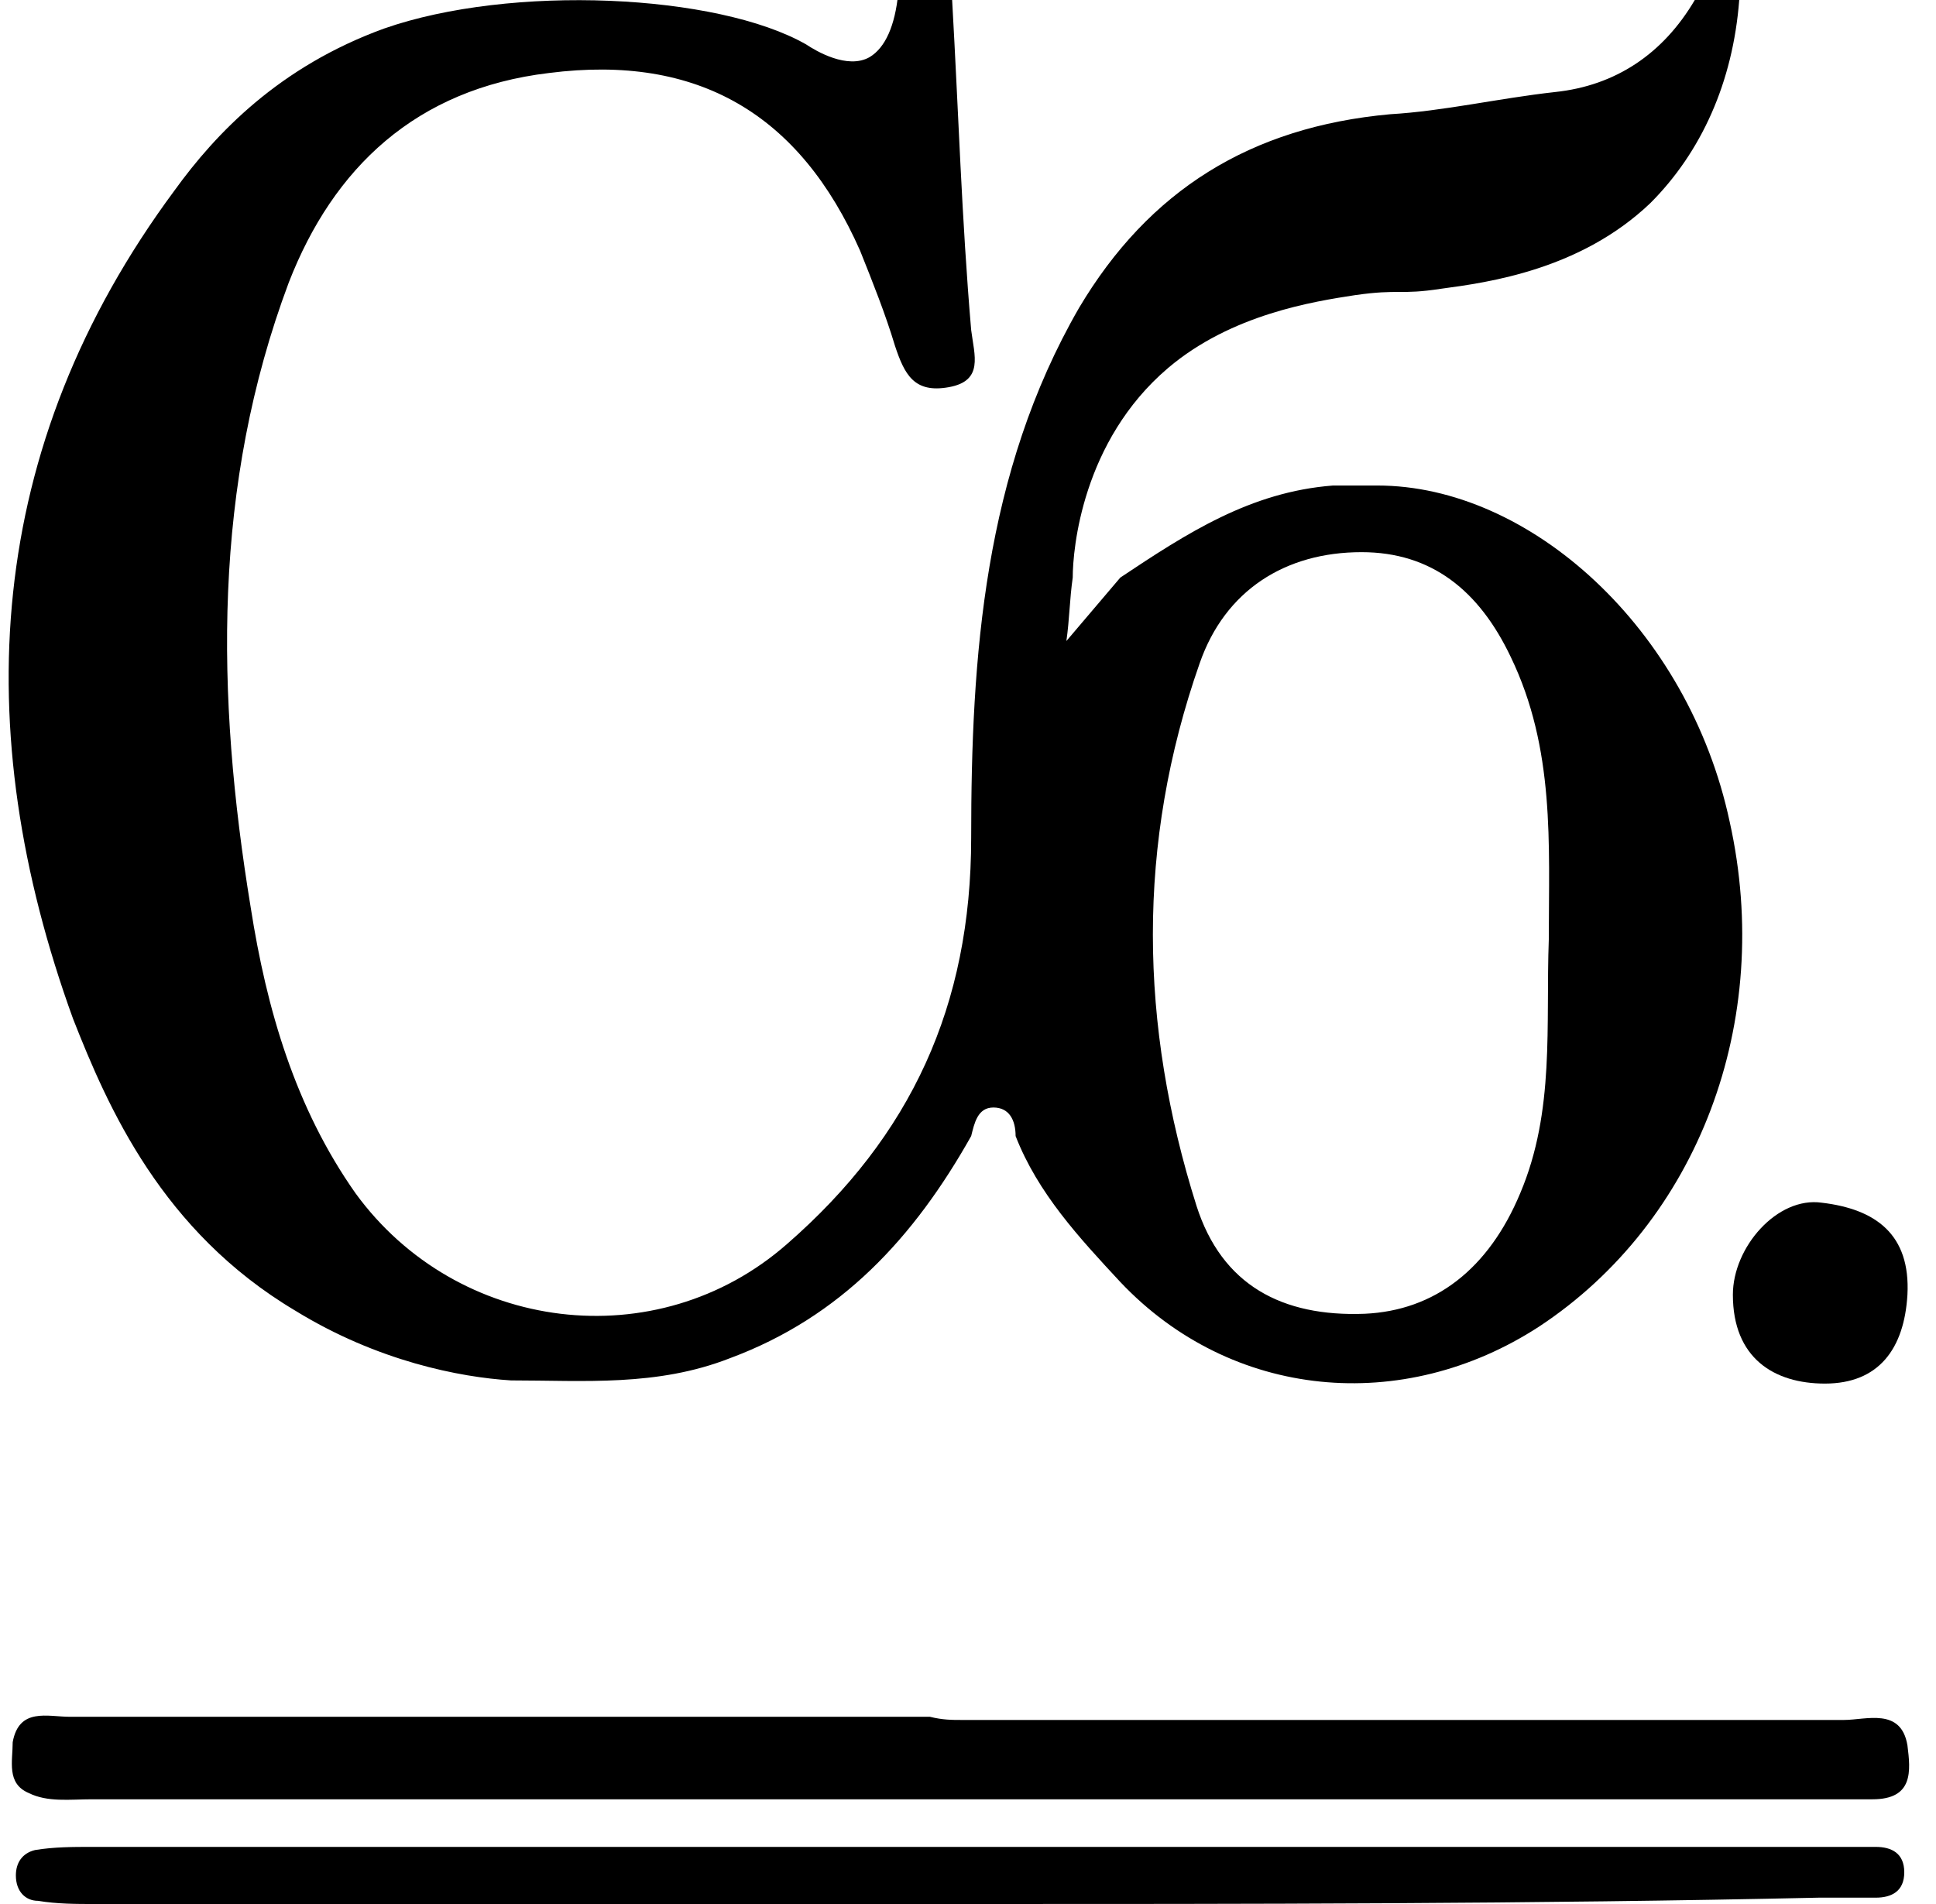
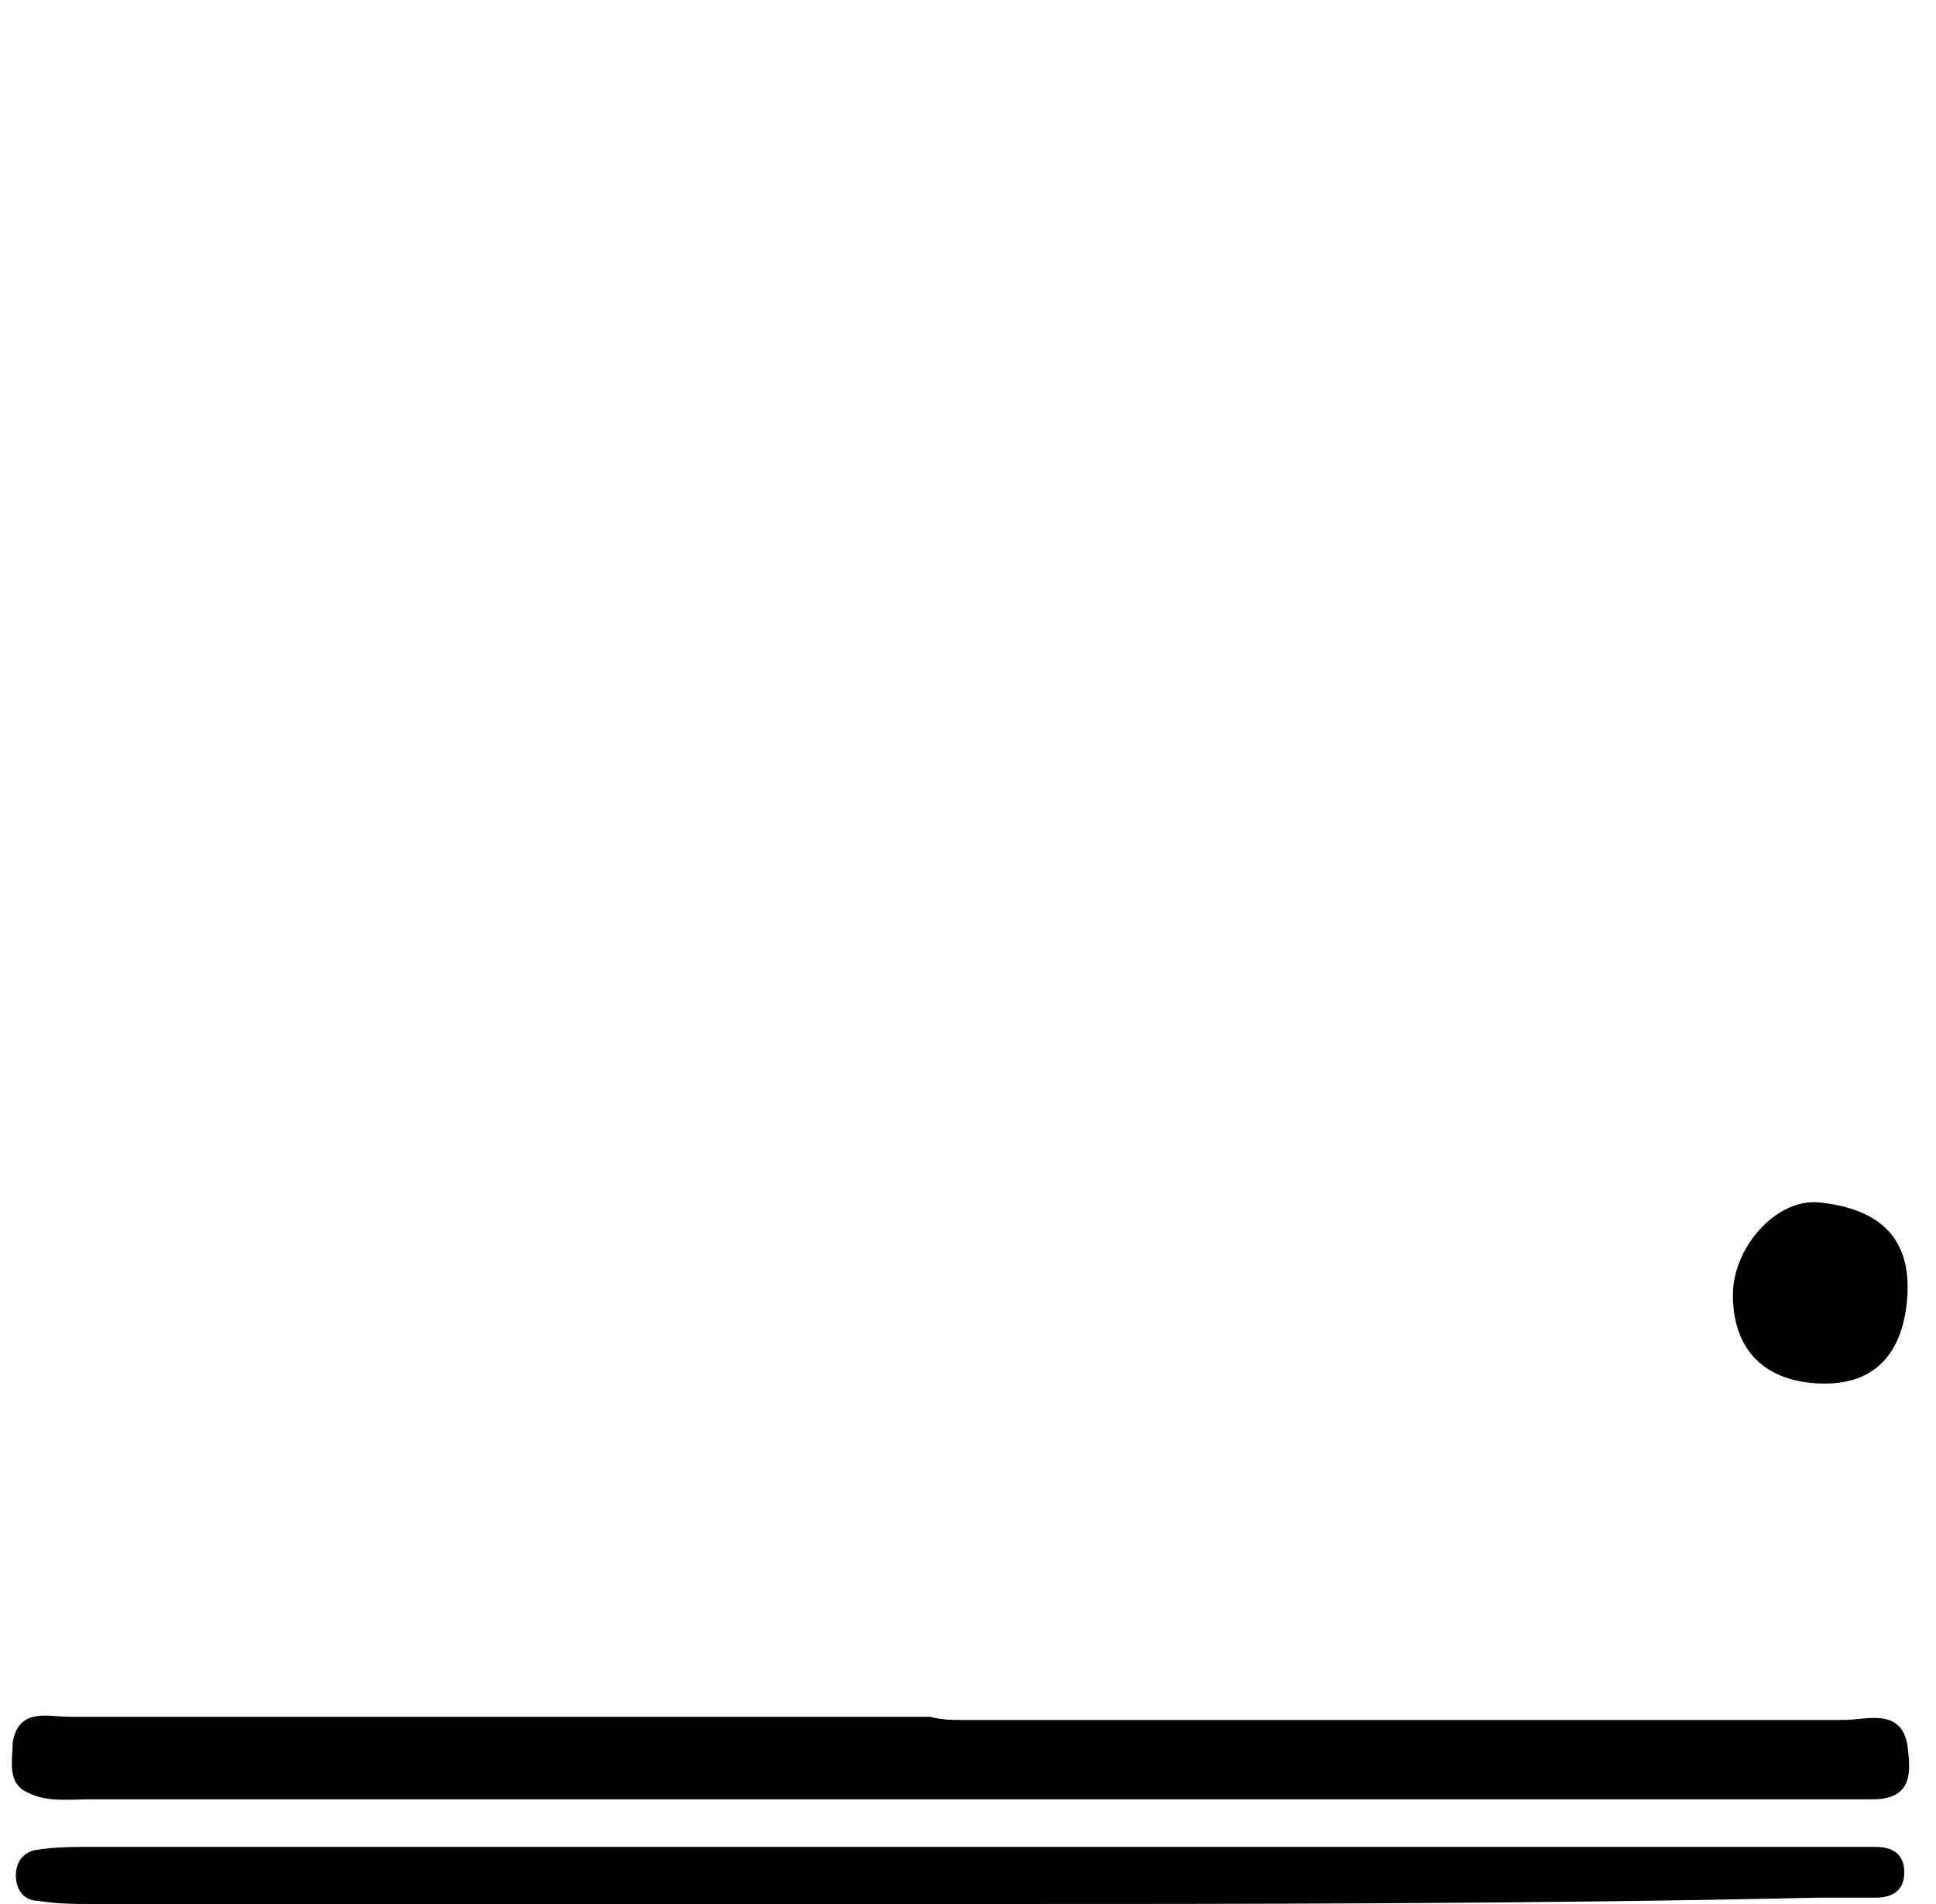
<svg xmlns="http://www.w3.org/2000/svg" version="1.1" id="Слой_1" x="0px" y="0px" width="61px" height="60px" viewBox="0 0 61 60" style="enable-background:new 0 0 61 60;" xml:space="preserve">
-   <path d="M30,0c0.2,3.5,0.3,6.9,0.6,10.4c0.1,0.8,0.4,1.6-0.7,1.8c-1.1,0.2-1.4-0.4-1.7-1.3c-0.3-1-0.7-2-1.1-3  c-1.9-4.3-5.1-6.2-9.8-5.6c-4.2,0.5-6.8,3-8.2,6.6c-2.4,6.4-2.3,13-1.2,19.7c0.5,3.2,1.4,6.3,3.3,9c3.2,4.4,9.5,5.2,13.6,1.6  c3.9-3.4,5.8-7.5,5.8-12.8c0-5.7,0.4-11.5,3.4-16.7C36.2,6,39.4,4,43.8,3.6c1.7-0.1,3.4-0.5,5.2-0.7c1.9-0.2,3.4-1.2,4.4-2.9  c0.5,0,0.9,0,1.4,0c-0.2,2.6-1.2,4.8-2.8,6.4c-2.2,2.1-5.1,2.5-6.6,2.7c-1.3,0.2-1.3,0-2.7,0.2c-1.3,0.2-3.9,0.6-5.9,2.3  c-2.7,2.3-3,5.7-3,6.6c-0.1,0.7-0.1,1.3-0.2,2c0.6-0.7,1.1-1.3,1.7-2c2.1-1.4,4.1-2.7,6.7-2.9c0.5,0,0.9,0,1.4,0  c4.8,0,9.8,4.5,11.1,10.6c1.4,6.3-1,12.6-6,15.9c-4.3,2.8-9.7,2.3-13.2-1.4c-1.3-1.4-2.6-2.8-3.3-4.6c0-0.5-0.2-0.9-0.7-0.9  c-0.5,0-0.6,0.5-0.7,0.9c-1.8,3.2-4.1,5.7-7.6,7c-2.3,0.9-4.6,0.7-6.9,0.7c-1.6-0.1-4.2-0.6-6.8-2.2c-4.2-2.5-5.9-6.4-7-9.2  c-3.3-9.1-2.8-18,3.2-26.1c1.3-1.8,3.3-3.9,6.6-5.1c4-1.4,10.5-1.1,13.3,0.5c0.3,0.2,1.3,0.8,2,0.4c0.5-0.3,0.8-1,0.9-2  C28.8,0,29.4,0,30,0z M48.8,29.6c0-3,0.2-6-1.2-8.9c-1-2.1-2.5-3.3-4.7-3.3c-2.4,0-4.3,1.2-5.1,3.5c-2,5.7-1.9,11.4-0.1,17.1  c0.8,2.5,2.7,3.5,5.3,3.4c2.2-0.1,3.9-1.4,4.9-3.8C49,35,48.7,32.3,48.8,29.6z" />
  <path d="M30.3,54.2c9.3,0,18.5,0,27.8,0c0.7,0,1.8-0.4,2,0.8c0.1,0.8,0.2,1.7-1.1,1.7c-0.5,0-0.9,0-1.4,0c-18.2,0-36.4,0-54.7,0  c-0.7,0-1.4,0.1-2-0.2c-0.7-0.3-0.5-1-0.5-1.6c0.2-1.1,1.1-0.8,1.8-0.8c9,0,18.1,0,27.1,0C29.7,54.2,30,54.2,30.3,54.2z" />
  <path d="M30.3,60c-9.1,0-18.2,0-27.3,0c-0.6,0-1.2,0-1.8-0.1c-0.4,0-0.7-0.3-0.7-0.8c0-0.4,0.2-0.7,0.6-0.8c0.6-0.1,1.2-0.1,1.8-0.1  c18.2,0,36.4,0,54.6,0c0.5,0,1.1,0,1.6,0c0.5,0,0.9,0.2,0.9,0.8c0,0.6-0.4,0.8-0.9,0.8c-0.6,0-1.2,0-1.8,0C48.3,60,39.3,60,30.3,60z  " />
  <path d="M60.1,40.8c-0.1,1.7-0.9,2.8-2.6,2.8c-1.6,0-2.9-0.8-2.9-2.8c0-1.5,1.4-3.1,2.8-2.9C59.1,38.1,60.2,38.9,60.1,40.8z" />
</svg>